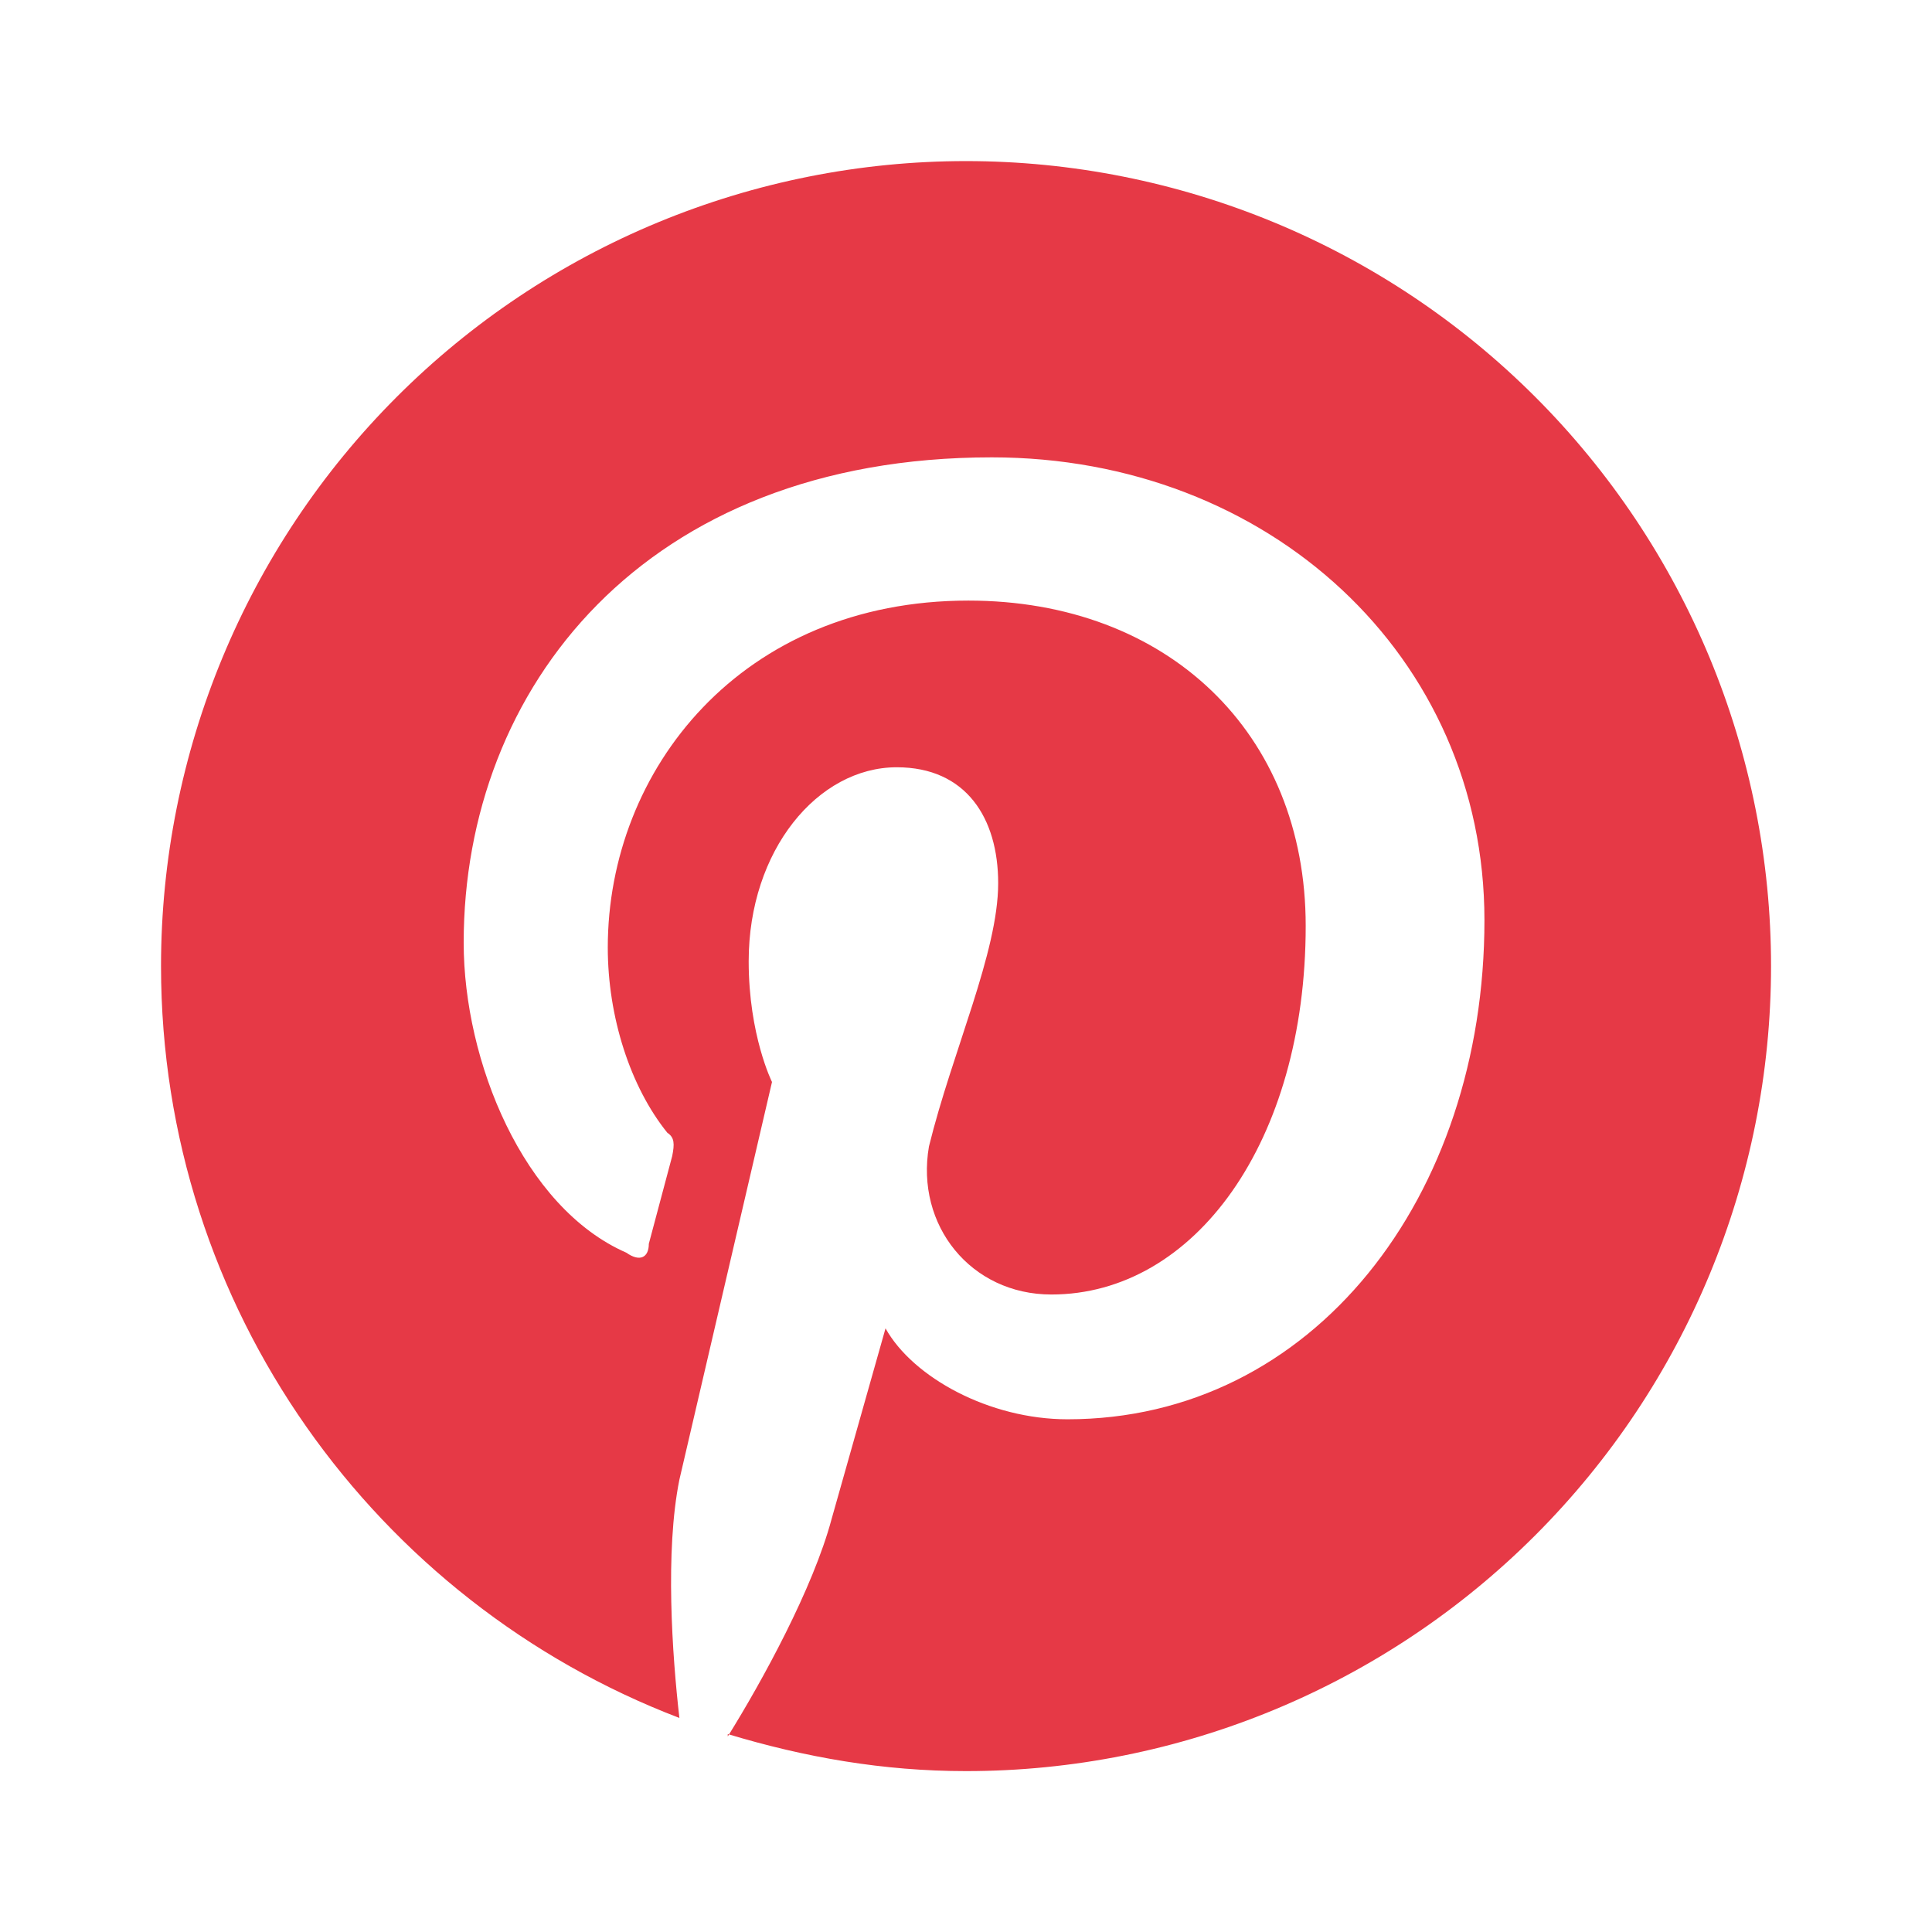
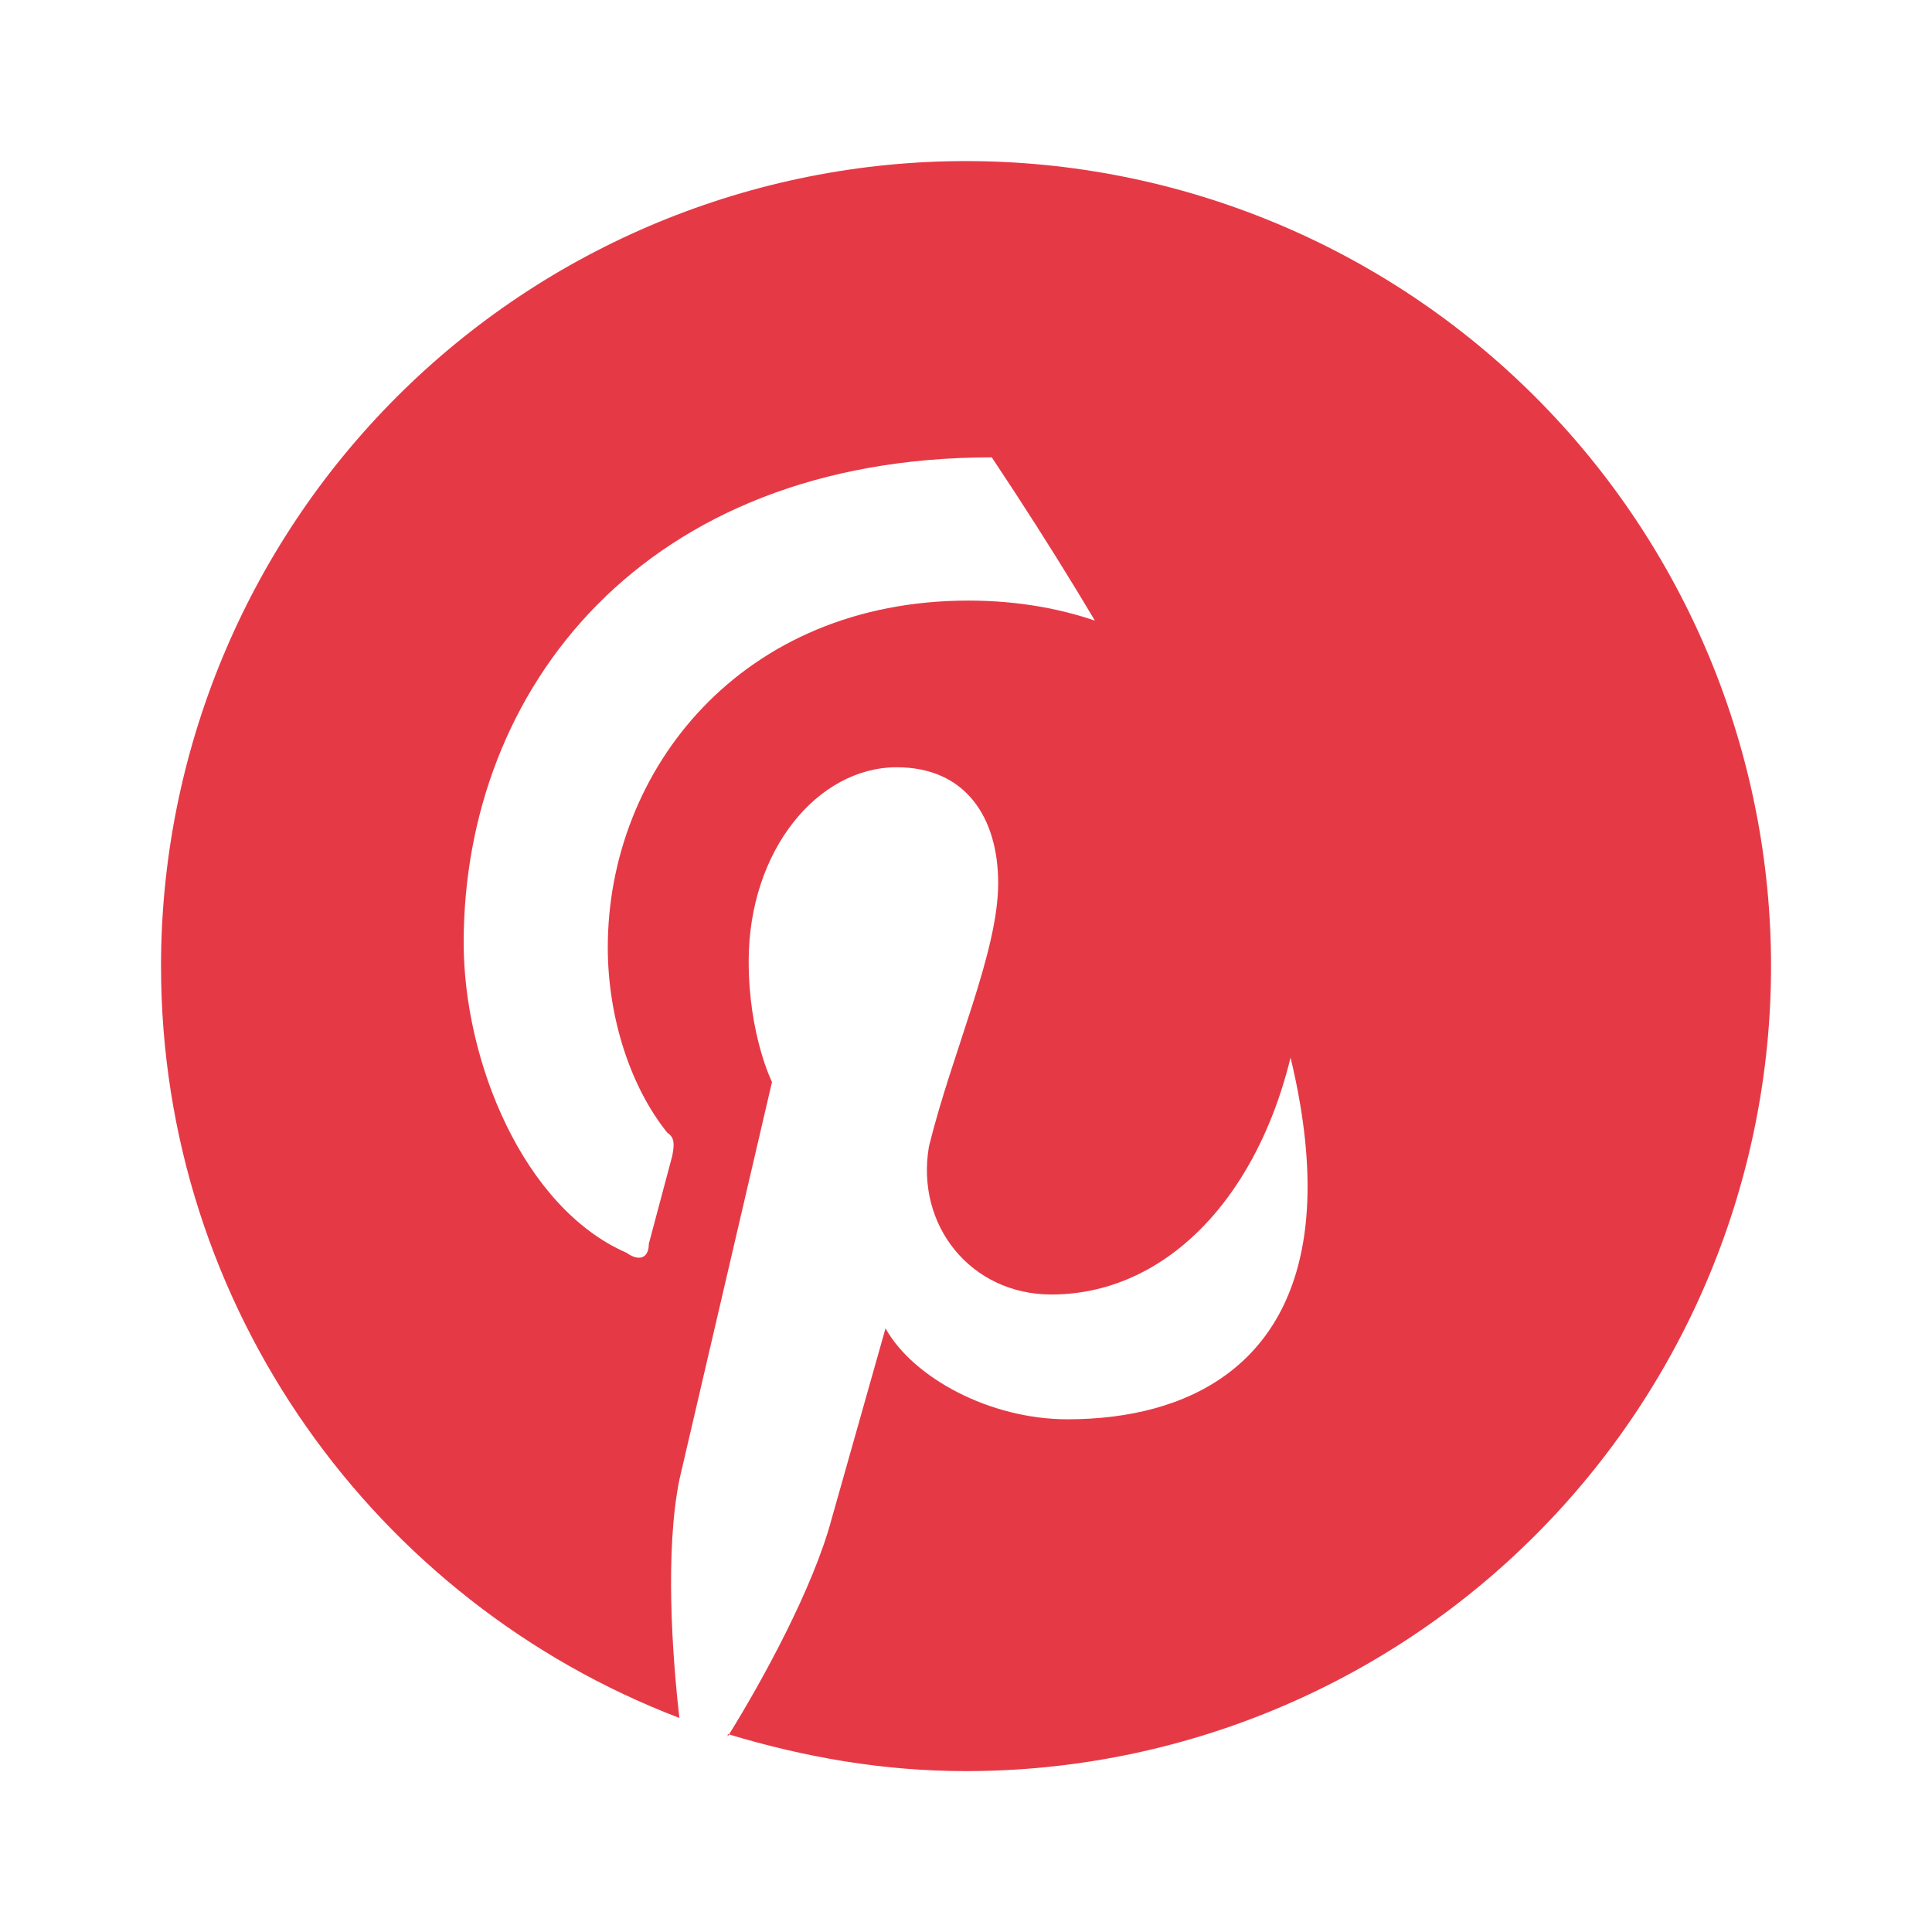
<svg xmlns="http://www.w3.org/2000/svg" width="29" height="29" viewBox="0 0 29 29" fill="none">
-   <path d="M10.924 26.029C12.084 26.379 13.256 26.585 14.5 26.585C17.705 26.585 20.778 25.312 23.044 23.046C25.31 20.779 26.584 17.706 26.584 14.501C26.584 12.915 26.271 11.343 25.664 9.877C25.056 8.411 24.166 7.079 23.044 5.957C21.922 4.835 20.59 3.945 19.124 3.338C17.658 2.731 16.087 2.418 14.5 2.418C12.913 2.418 11.342 2.731 9.876 3.338C8.41 3.945 7.078 4.835 5.956 5.957C3.69 8.223 2.417 11.297 2.417 14.501C2.417 19.637 5.643 24.047 10.198 25.787C10.09 24.845 9.981 23.286 10.198 22.21L11.588 16.241C11.588 16.241 11.238 15.54 11.238 14.429C11.238 12.761 12.277 11.517 13.461 11.517C14.5 11.517 14.983 12.278 14.983 13.257C14.983 14.296 14.295 15.782 13.944 17.208C13.739 18.392 14.573 19.431 15.781 19.431C17.932 19.431 19.599 17.136 19.599 13.897C19.599 10.997 17.521 9.015 14.536 9.015C11.129 9.015 9.123 11.553 9.123 14.223C9.123 15.263 9.461 16.314 10.017 17.003C10.126 17.075 10.126 17.172 10.09 17.353L9.739 18.67C9.739 18.875 9.606 18.948 9.401 18.803C7.854 18.126 6.96 15.927 6.96 14.151C6.96 10.333 9.667 6.865 14.887 6.865C19.044 6.865 22.282 9.849 22.282 13.813C22.282 17.969 19.708 21.304 16.023 21.304C14.851 21.304 13.703 20.676 13.292 19.939L12.482 22.803C12.204 23.842 11.443 25.231 10.924 26.065V26.029Z" fill="#E63946" />
+   <path d="M10.924 26.029C12.084 26.379 13.256 26.585 14.5 26.585C17.705 26.585 20.778 25.312 23.044 23.046C25.31 20.779 26.584 17.706 26.584 14.501C26.584 12.915 26.271 11.343 25.664 9.877C25.056 8.411 24.166 7.079 23.044 5.957C21.922 4.835 20.59 3.945 19.124 3.338C17.658 2.731 16.087 2.418 14.5 2.418C12.913 2.418 11.342 2.731 9.876 3.338C8.41 3.945 7.078 4.835 5.956 5.957C3.69 8.223 2.417 11.297 2.417 14.501C2.417 19.637 5.643 24.047 10.198 25.787C10.09 24.845 9.981 23.286 10.198 22.21L11.588 16.241C11.588 16.241 11.238 15.54 11.238 14.429C11.238 12.761 12.277 11.517 13.461 11.517C14.5 11.517 14.983 12.278 14.983 13.257C14.983 14.296 14.295 15.782 13.944 17.208C13.739 18.392 14.573 19.431 15.781 19.431C17.932 19.431 19.599 17.136 19.599 13.897C19.599 10.997 17.521 9.015 14.536 9.015C11.129 9.015 9.123 11.553 9.123 14.223C9.123 15.263 9.461 16.314 10.017 17.003C10.126 17.075 10.126 17.172 10.09 17.353L9.739 18.67C9.739 18.875 9.606 18.948 9.401 18.803C7.854 18.126 6.96 15.927 6.96 14.151C6.96 10.333 9.667 6.865 14.887 6.865C22.282 17.969 19.708 21.304 16.023 21.304C14.851 21.304 13.703 20.676 13.292 19.939L12.482 22.803C12.204 23.842 11.443 25.231 10.924 26.065V26.029Z" fill="#E63946" />
</svg>